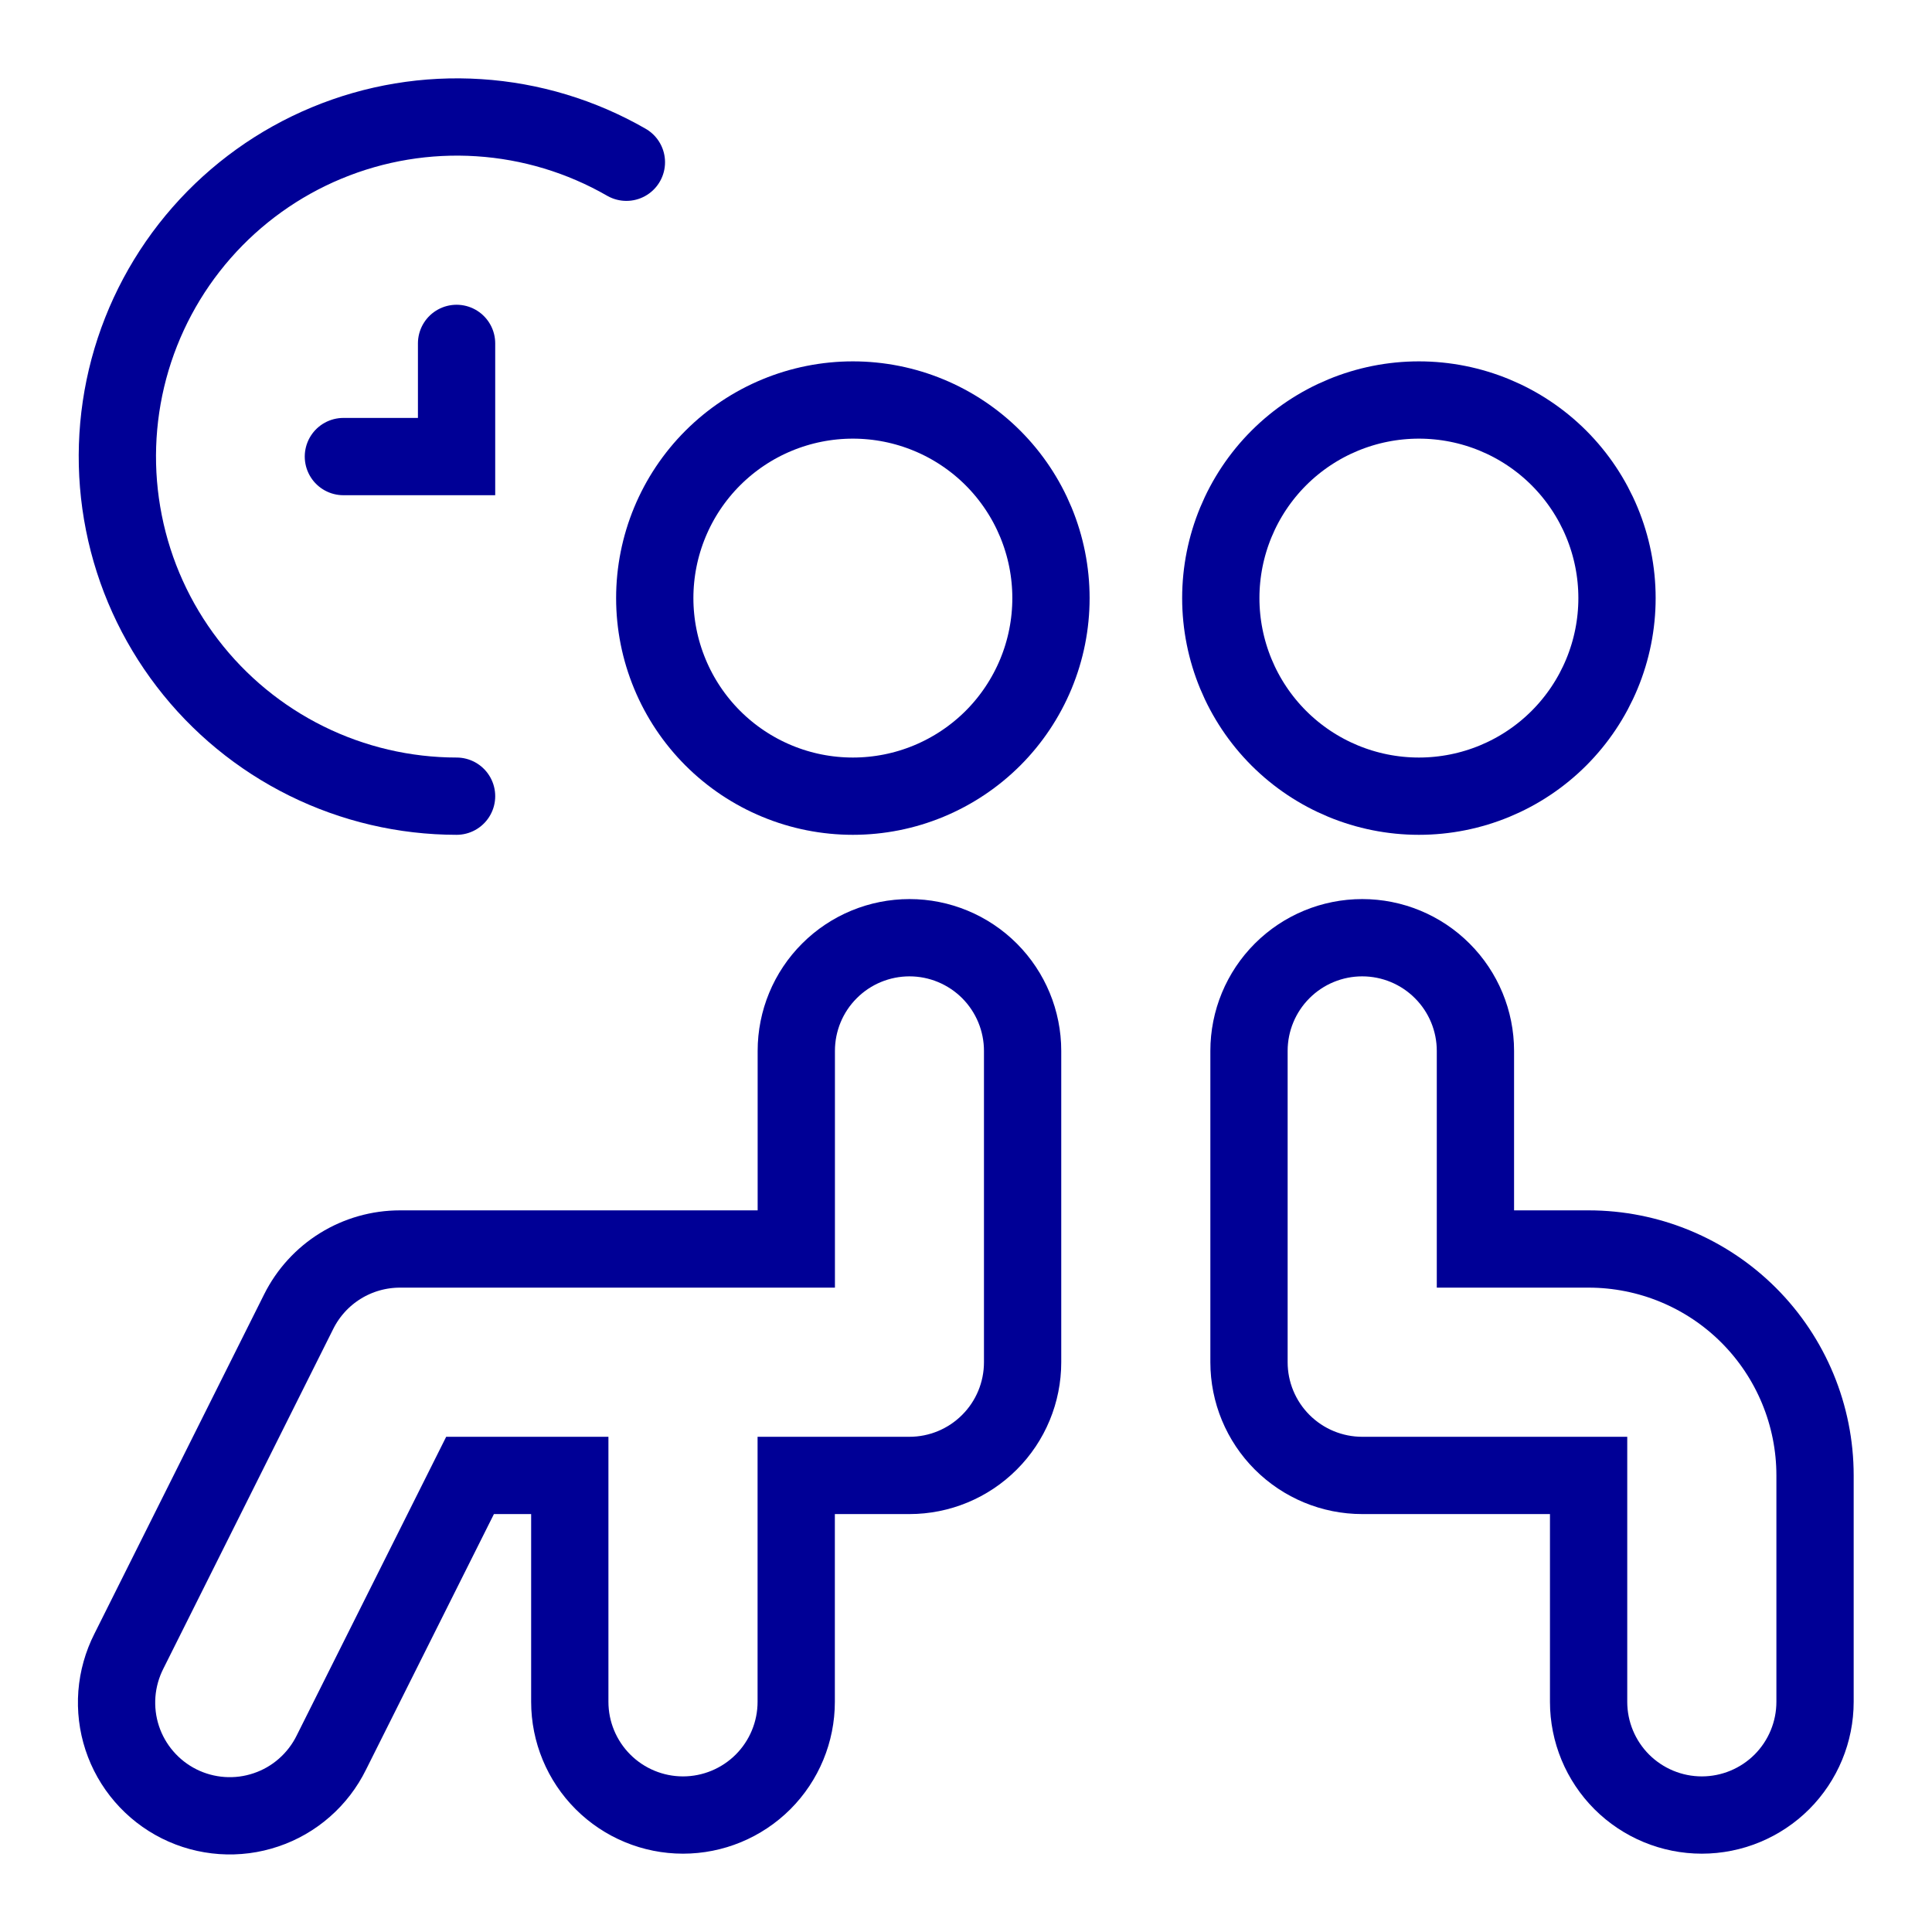
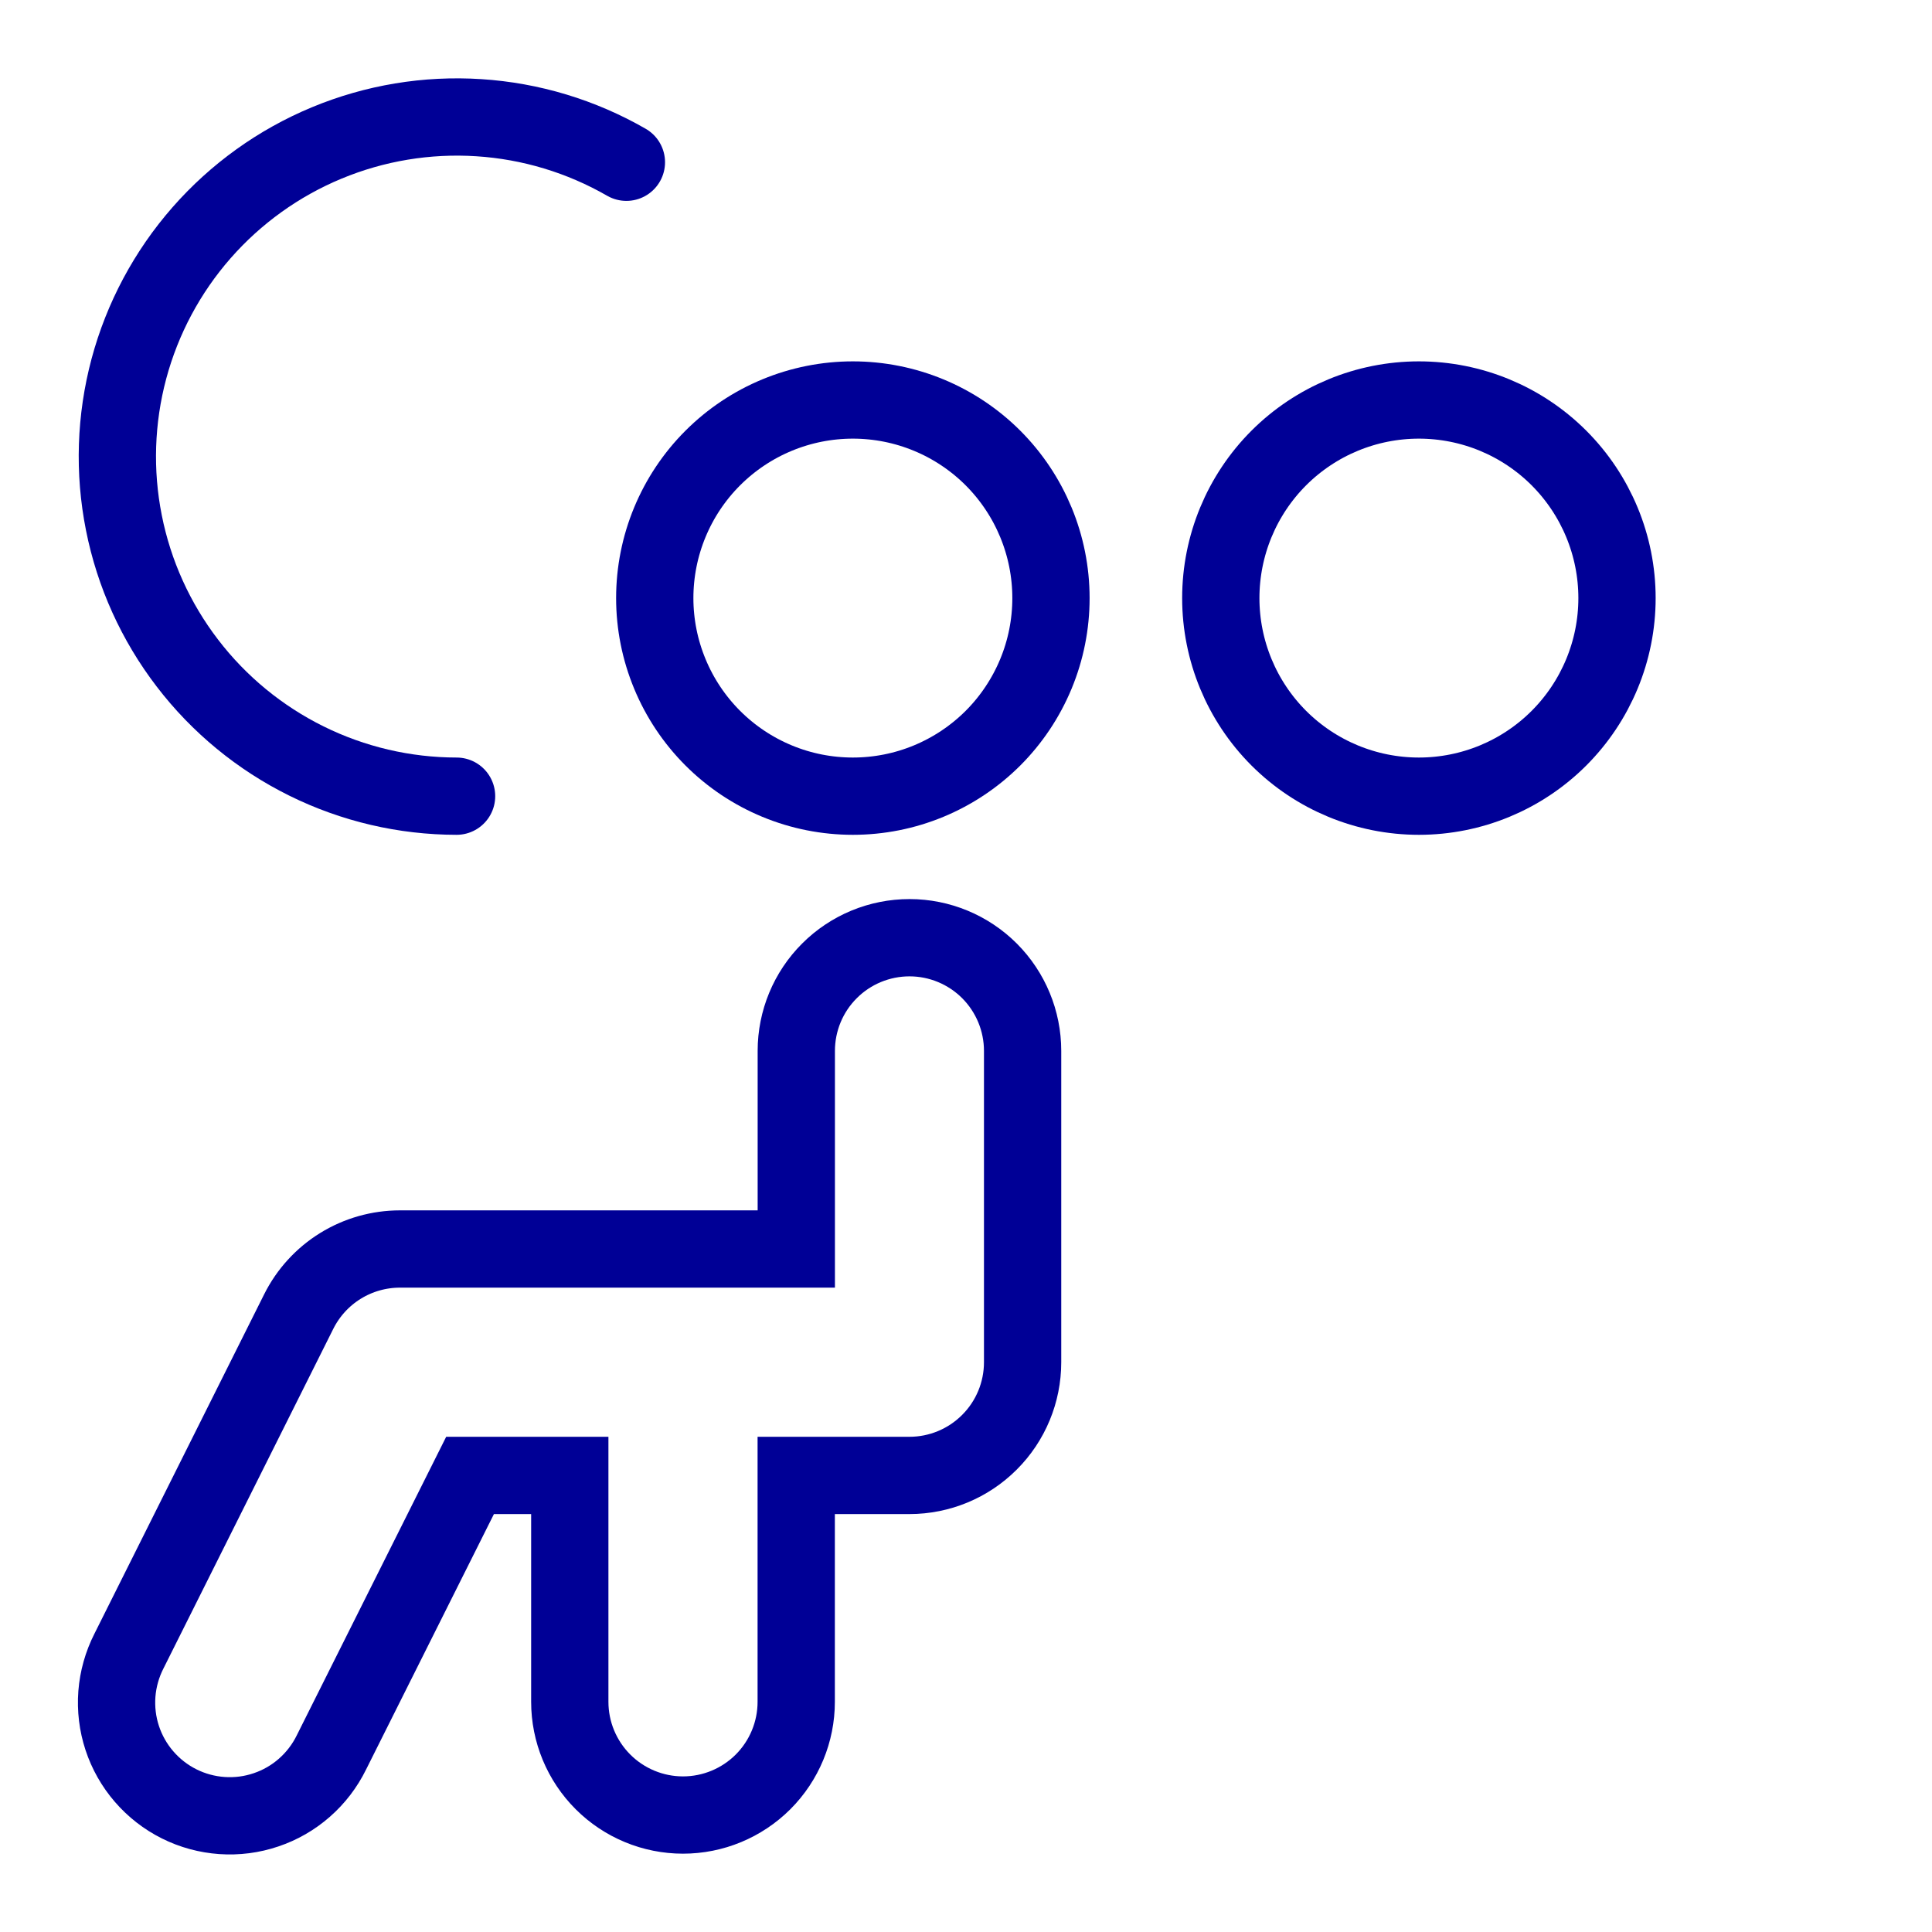
<svg xmlns="http://www.w3.org/2000/svg" fill="none" height="100%" overflow="visible" preserveAspectRatio="none" style="display: block;" viewBox="0 0 50 50" width="100%">
  <g id="Waiting Room Couple Streamline Streamline Regular 3.0">
    <path d="M16.945 15.479C16.945 16.152 17.078 16.819 17.336 17.441C17.593 18.062 17.971 18.628 18.447 19.104C18.923 19.58 19.488 19.957 20.11 20.215C20.732 20.473 21.399 20.605 22.072 20.605C22.745 20.605 23.412 20.473 24.034 20.215C24.656 19.957 25.221 19.58 25.698 19.104C26.174 18.628 26.551 18.062 26.809 17.441C27.067 16.819 27.199 16.152 27.199 15.479C27.199 14.119 26.659 12.815 25.698 11.853C24.736 10.892 23.432 10.352 22.072 10.352C20.712 10.352 19.409 10.892 18.447 11.853C17.485 12.815 16.945 14.119 16.945 15.479Z" id="Vector" stroke="#000096" stroke-linecap="round" stroke-width="2" />
    <path d="M31.594 15.479C31.594 16.838 32.134 18.142 33.095 19.104C34.057 20.065 35.361 20.605 36.721 20.605C38.081 20.605 39.385 20.065 40.346 19.104C41.307 18.142 41.848 16.838 41.848 15.479C41.848 14.119 41.307 12.815 40.346 11.853C39.385 10.892 38.081 10.352 36.721 10.352C35.361 10.352 34.057 10.892 33.095 11.853C32.134 12.815 31.594 14.119 31.594 15.479Z" id="Vector_2" stroke="#000096" stroke-linecap="round" stroke-width="2" />
-     <path d="M41.113 44.043C41.113 44.82 41.422 45.565 41.971 46.115C42.521 46.664 43.266 46.973 44.043 46.973C44.82 46.973 45.565 46.664 46.115 46.115C46.664 45.565 46.973 44.82 46.973 44.043V38.184C46.973 36.63 46.355 35.139 45.257 34.04C44.158 32.941 42.667 32.324 41.113 32.324H38.184V27.197C38.184 26.42 37.875 25.675 37.325 25.126C36.776 24.576 36.031 24.268 35.254 24.268C34.477 24.268 33.732 24.576 33.182 25.126C32.633 25.675 32.324 26.42 32.324 27.197V35.254C32.324 36.031 32.633 36.776 33.182 37.325C33.732 37.875 34.477 38.184 35.254 38.184H41.113V44.043Z" id="Vector_3" stroke="#000096" stroke-linecap="round" stroke-width="2" />
    <path d="M23.538 24.268C22.761 24.268 22.015 24.576 21.466 25.126C20.916 25.675 20.608 26.42 20.608 27.197V32.324H10.352C9.808 32.324 9.274 32.475 8.811 32.761C8.348 33.047 7.974 33.457 7.731 33.943L3.336 42.732C3.161 43.077 3.055 43.453 3.025 43.838C2.996 44.224 3.042 44.611 3.163 44.979C3.284 45.346 3.476 45.686 3.729 45.978C3.982 46.271 4.29 46.511 4.636 46.684C4.982 46.857 5.358 46.959 5.744 46.986C6.13 47.013 6.517 46.963 6.883 46.839C7.25 46.716 7.588 46.521 7.878 46.266C8.169 46.011 8.406 45.701 8.577 45.353L12.165 38.184H14.746V44.043C14.746 44.82 15.055 45.565 15.605 46.115C16.154 46.664 16.899 46.973 17.676 46.973C18.453 46.973 19.198 46.664 19.748 46.115C20.297 45.565 20.606 44.82 20.606 44.043V38.184H23.536C24.313 38.184 25.058 37.875 25.607 37.325C26.157 36.776 26.465 36.031 26.465 35.254V27.197C26.465 26.421 26.157 25.676 25.608 25.126C25.059 24.577 24.314 24.268 23.538 24.268Z" id="Vector_4" stroke="#000096" stroke-linecap="round" stroke-width="2" />
    <path d="M11.816 20.605C10.469 20.604 9.14 20.293 7.932 19.696C6.725 19.099 5.67 18.233 4.851 17.163C4.031 16.094 3.468 14.851 3.206 13.529C2.943 12.208 2.988 10.844 3.336 9.542C3.685 8.241 4.328 7.037 5.216 6.024C6.104 5.011 7.213 4.215 8.457 3.699C9.702 3.182 11.048 2.959 12.392 3.046C13.737 3.132 15.043 3.527 16.211 4.199" id="Vector_5" stroke="#000096" stroke-linecap="round" stroke-width="2" />
-     <path d="M8.887 11.816H11.816V8.887" id="Vector_6" stroke="#000096" stroke-linecap="round" stroke-width="2" />
  </g>
</svg>